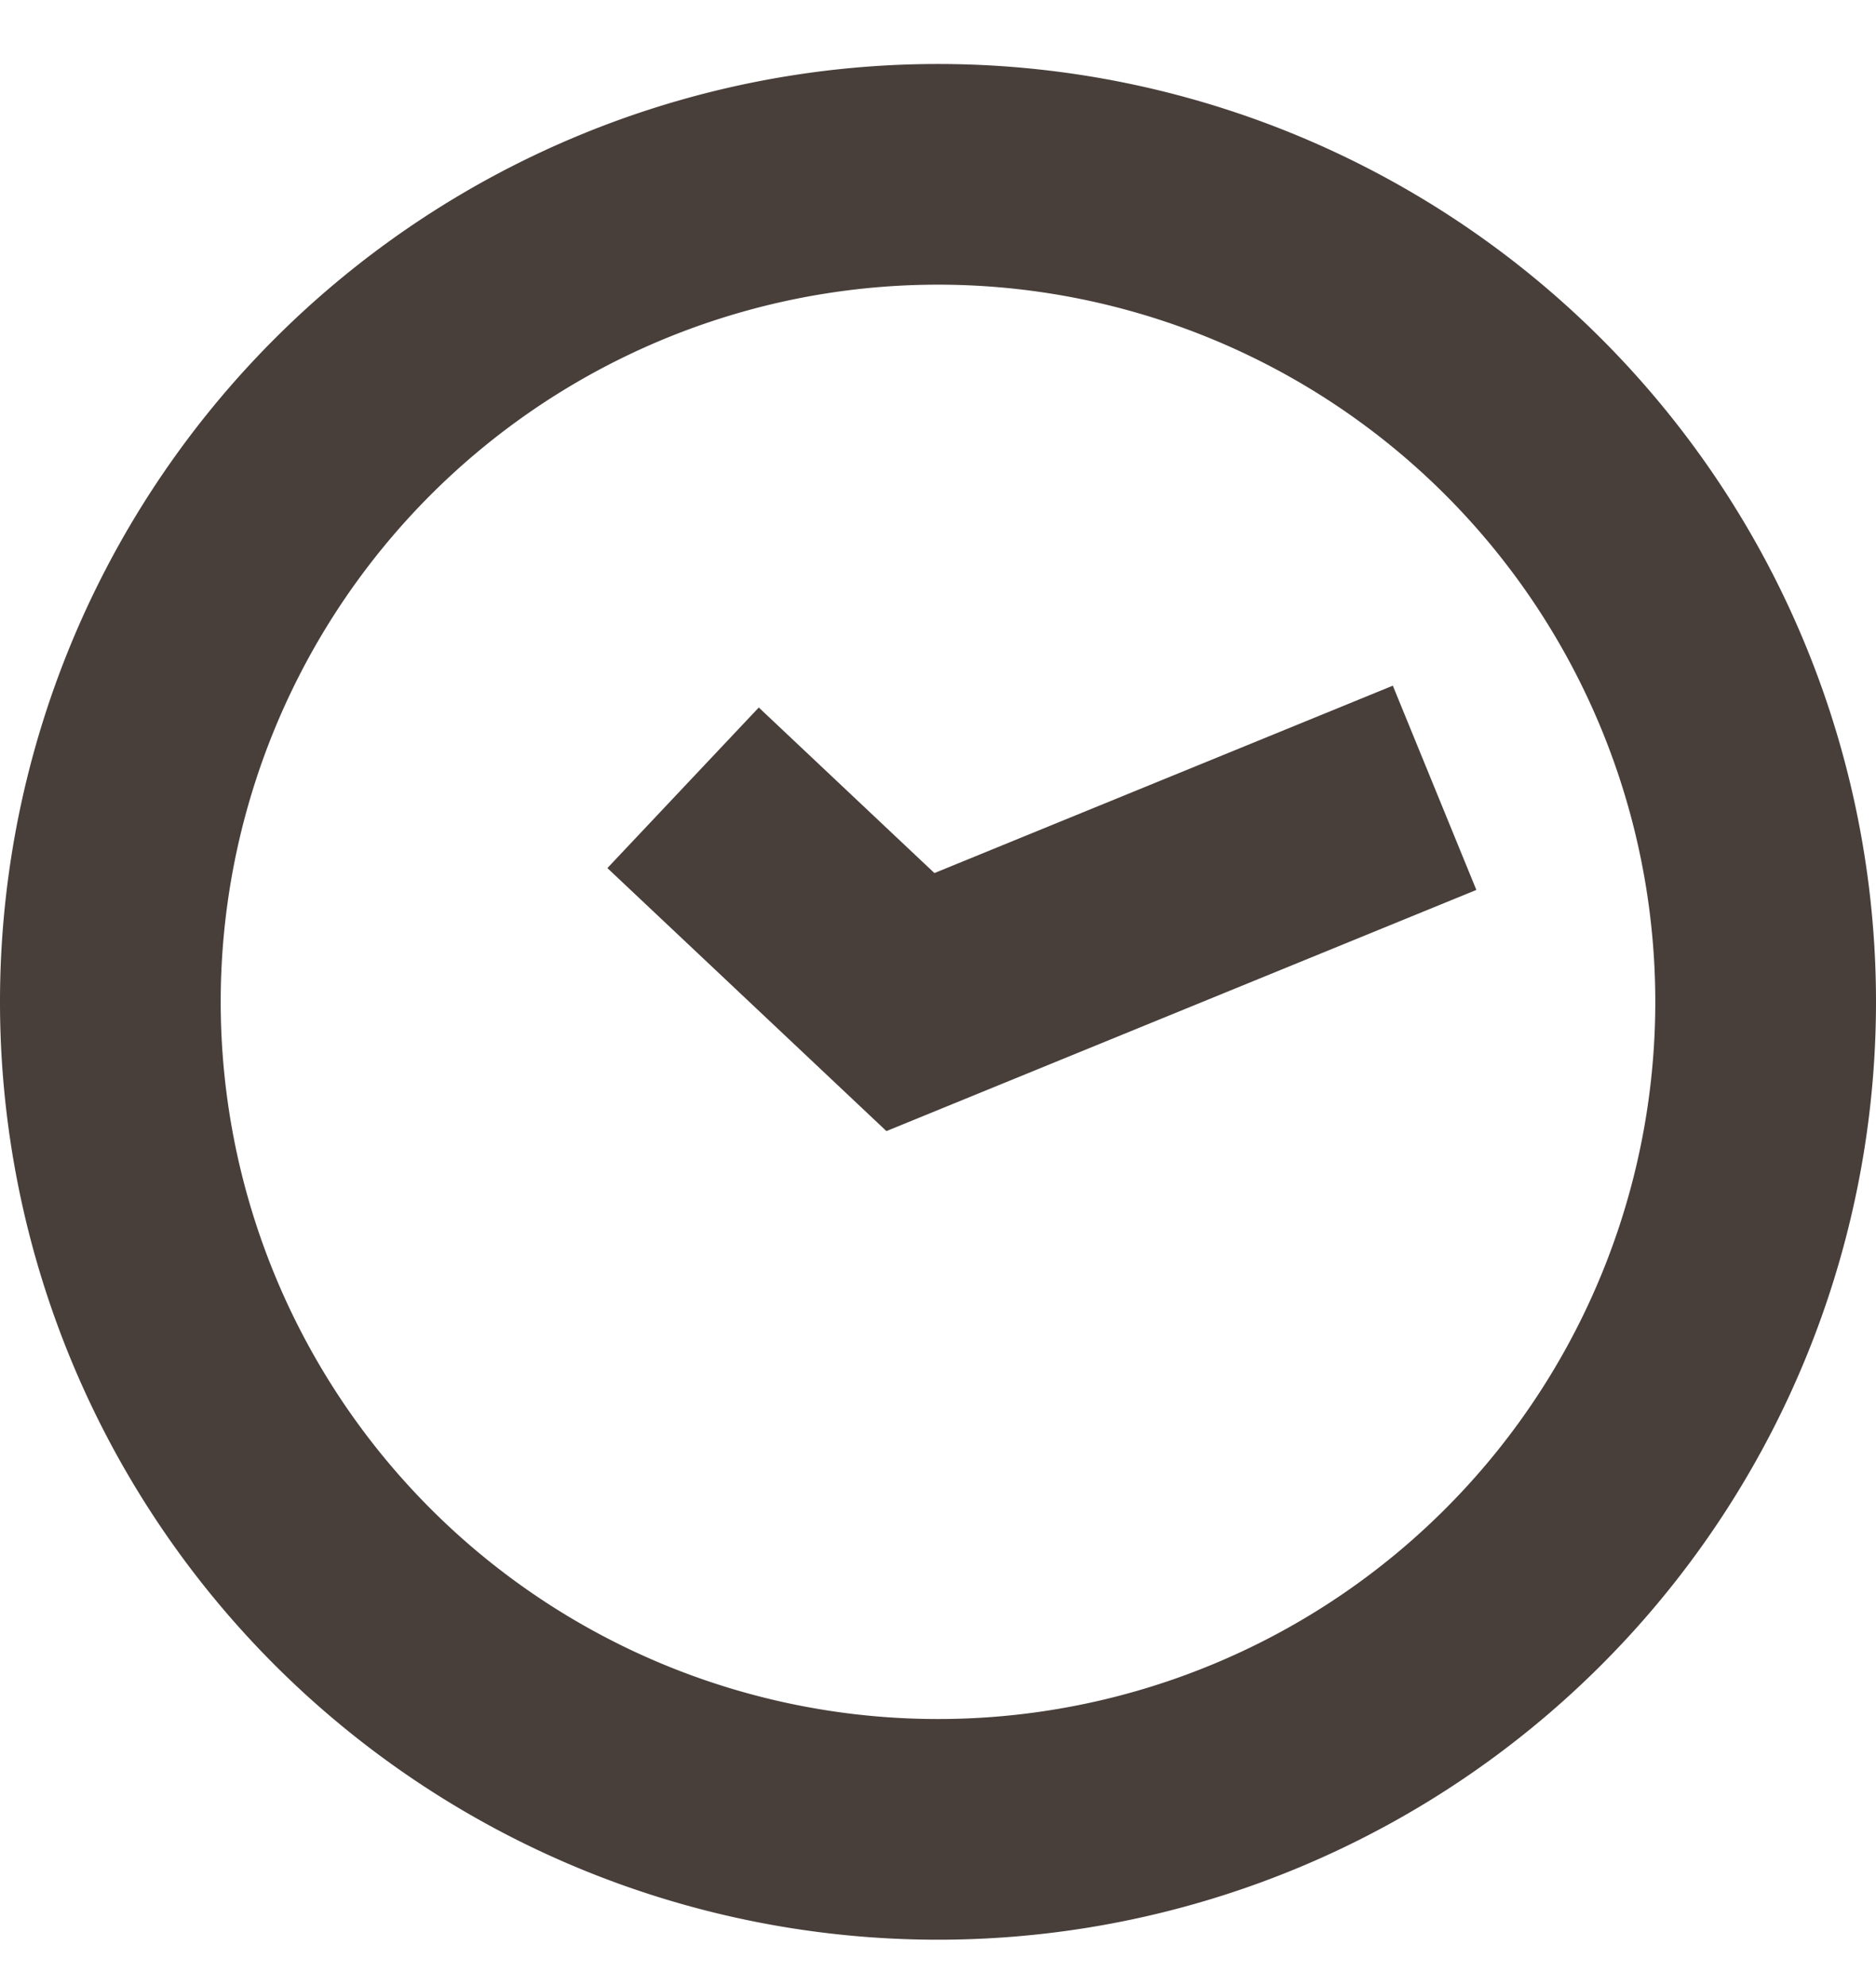
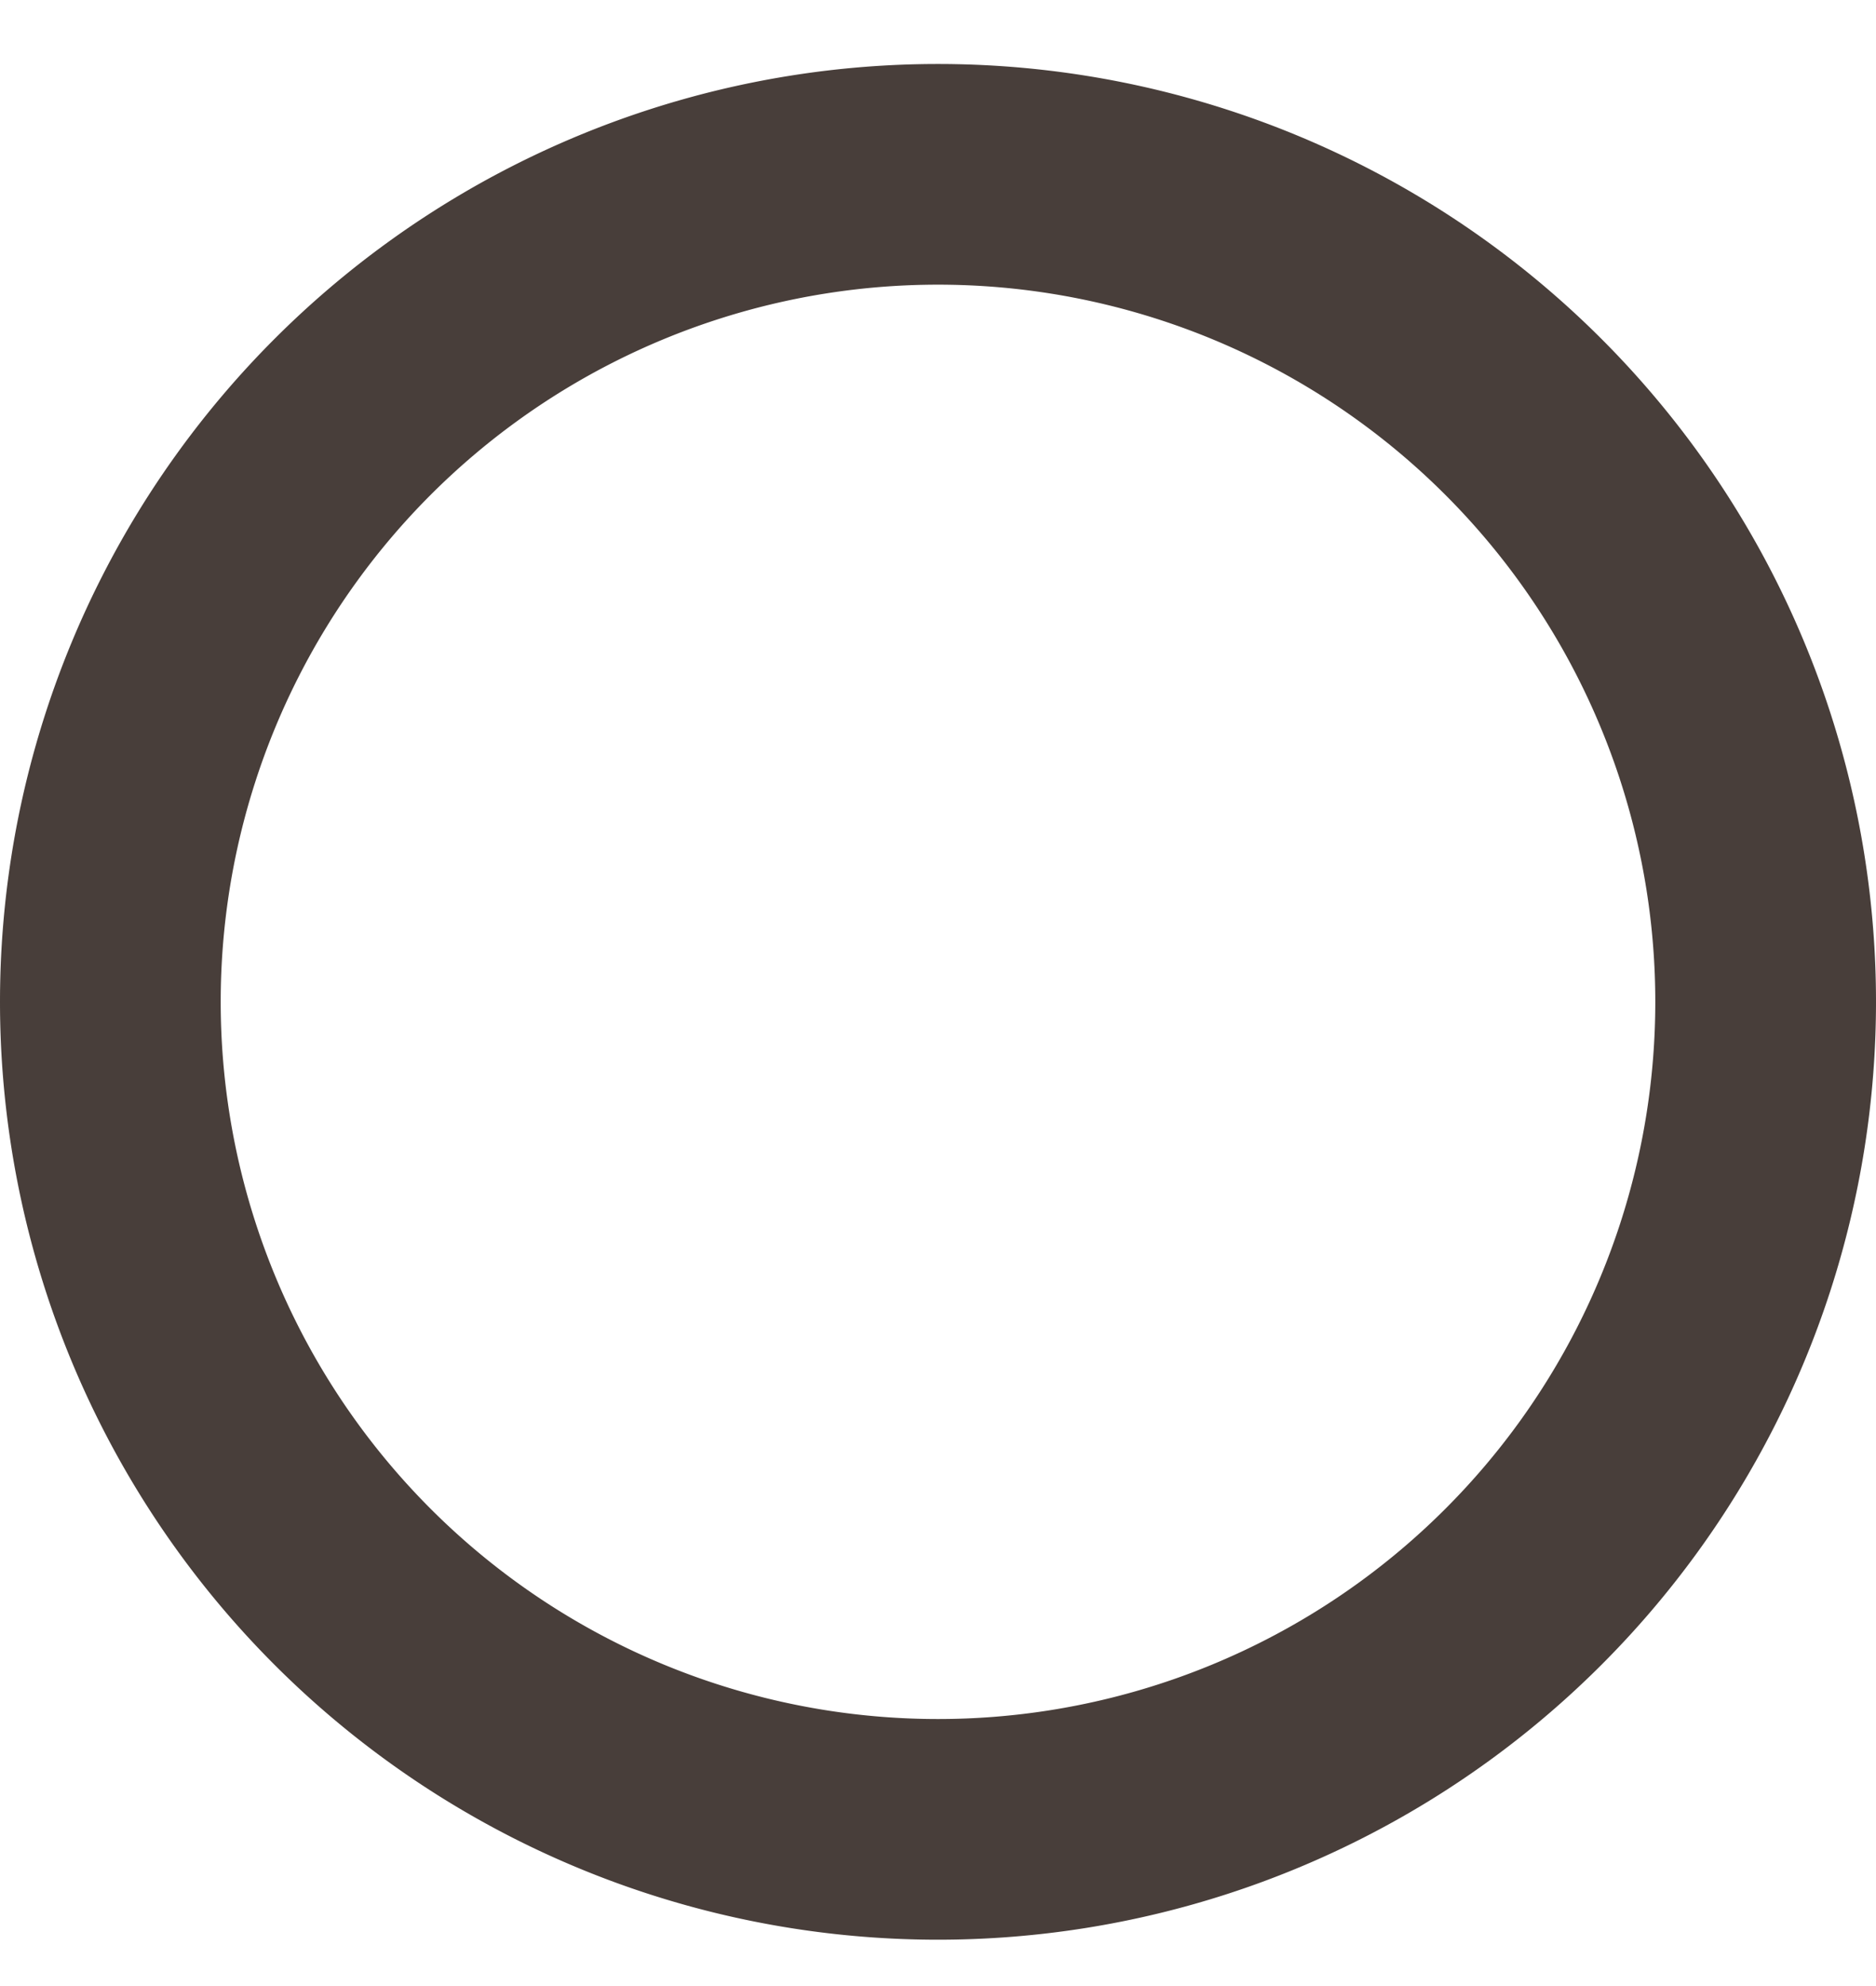
<svg xmlns="http://www.w3.org/2000/svg" width="17" height="18" viewBox="0 0 17 18">
  <g>
    <g>
      <path fill="none" stroke="#483e3a" stroke-miterlimit="50" stroke-width="2" d="M8.5 16.58a7.5 7.5 0 1 0 0-15 7.5 7.5 0 0 0 0 15z" />
    </g>
    <g>
-       <path fill="none" stroke="#483e3a" stroke-miterlimit="50" stroke-width="2" d="M6.19 7.14v0l2.06 1.942v0L13 7.14v0" />
-     </g>
+       </g>
  </g>
</svg>